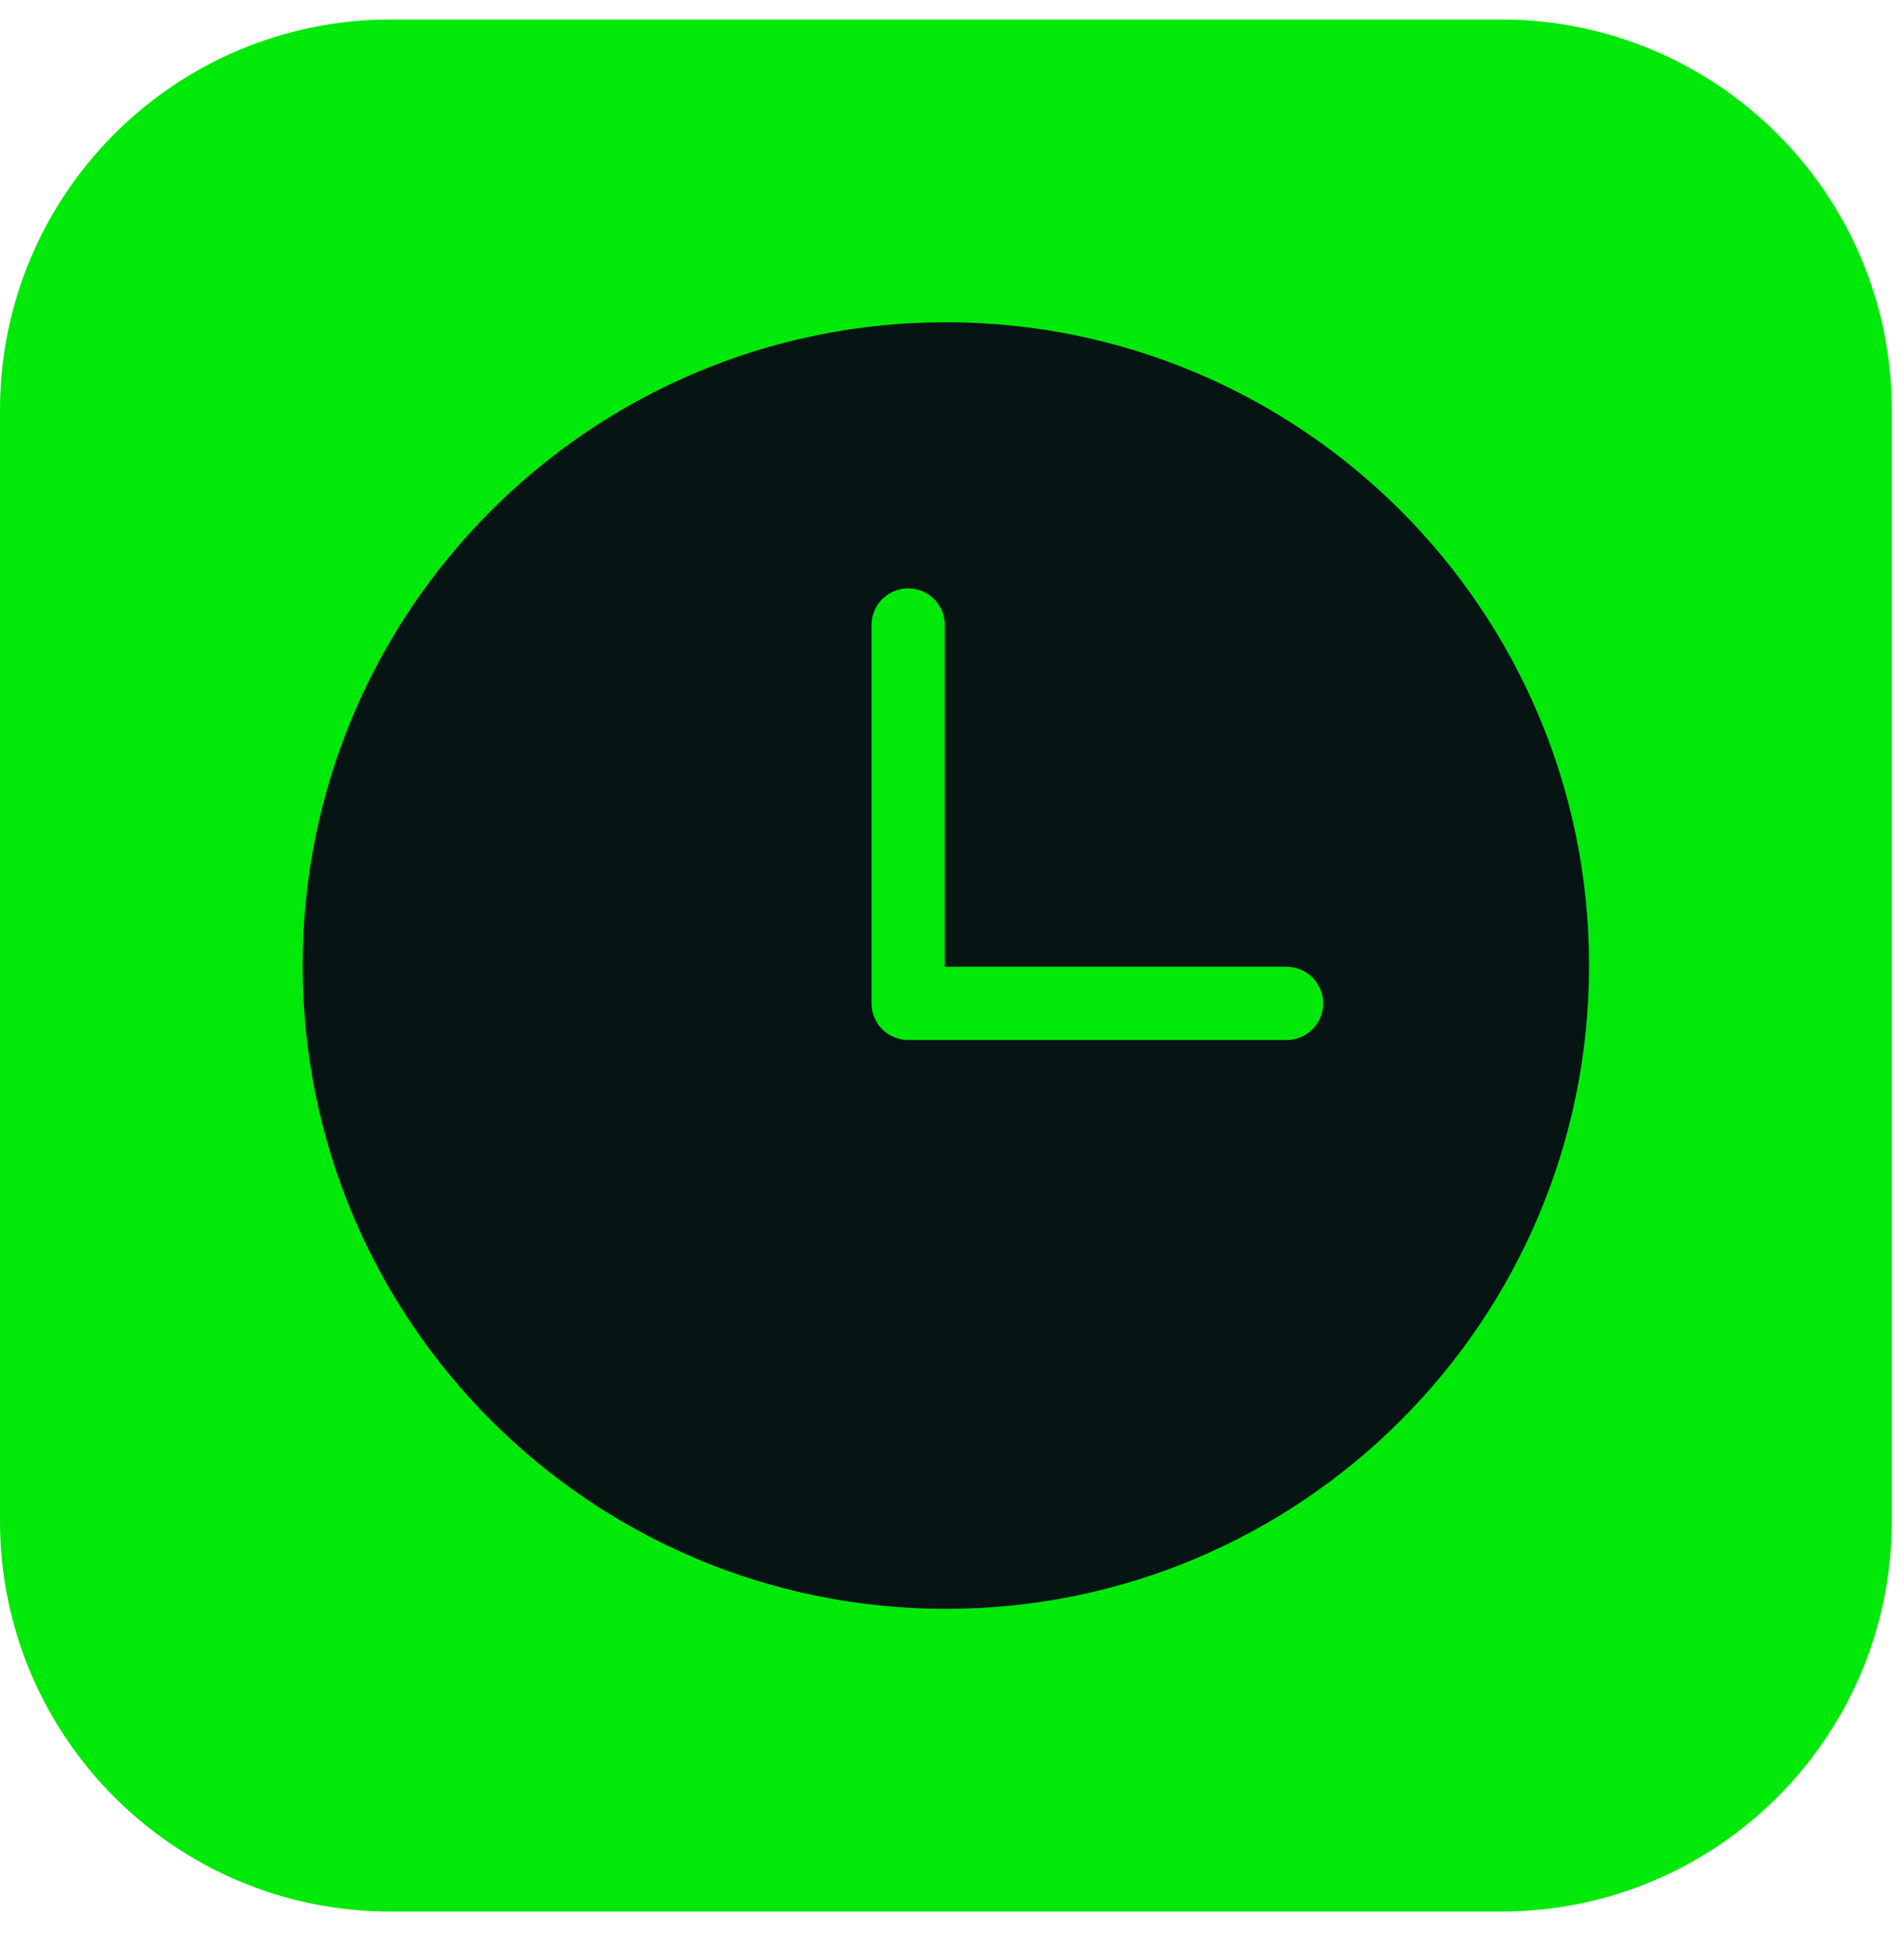
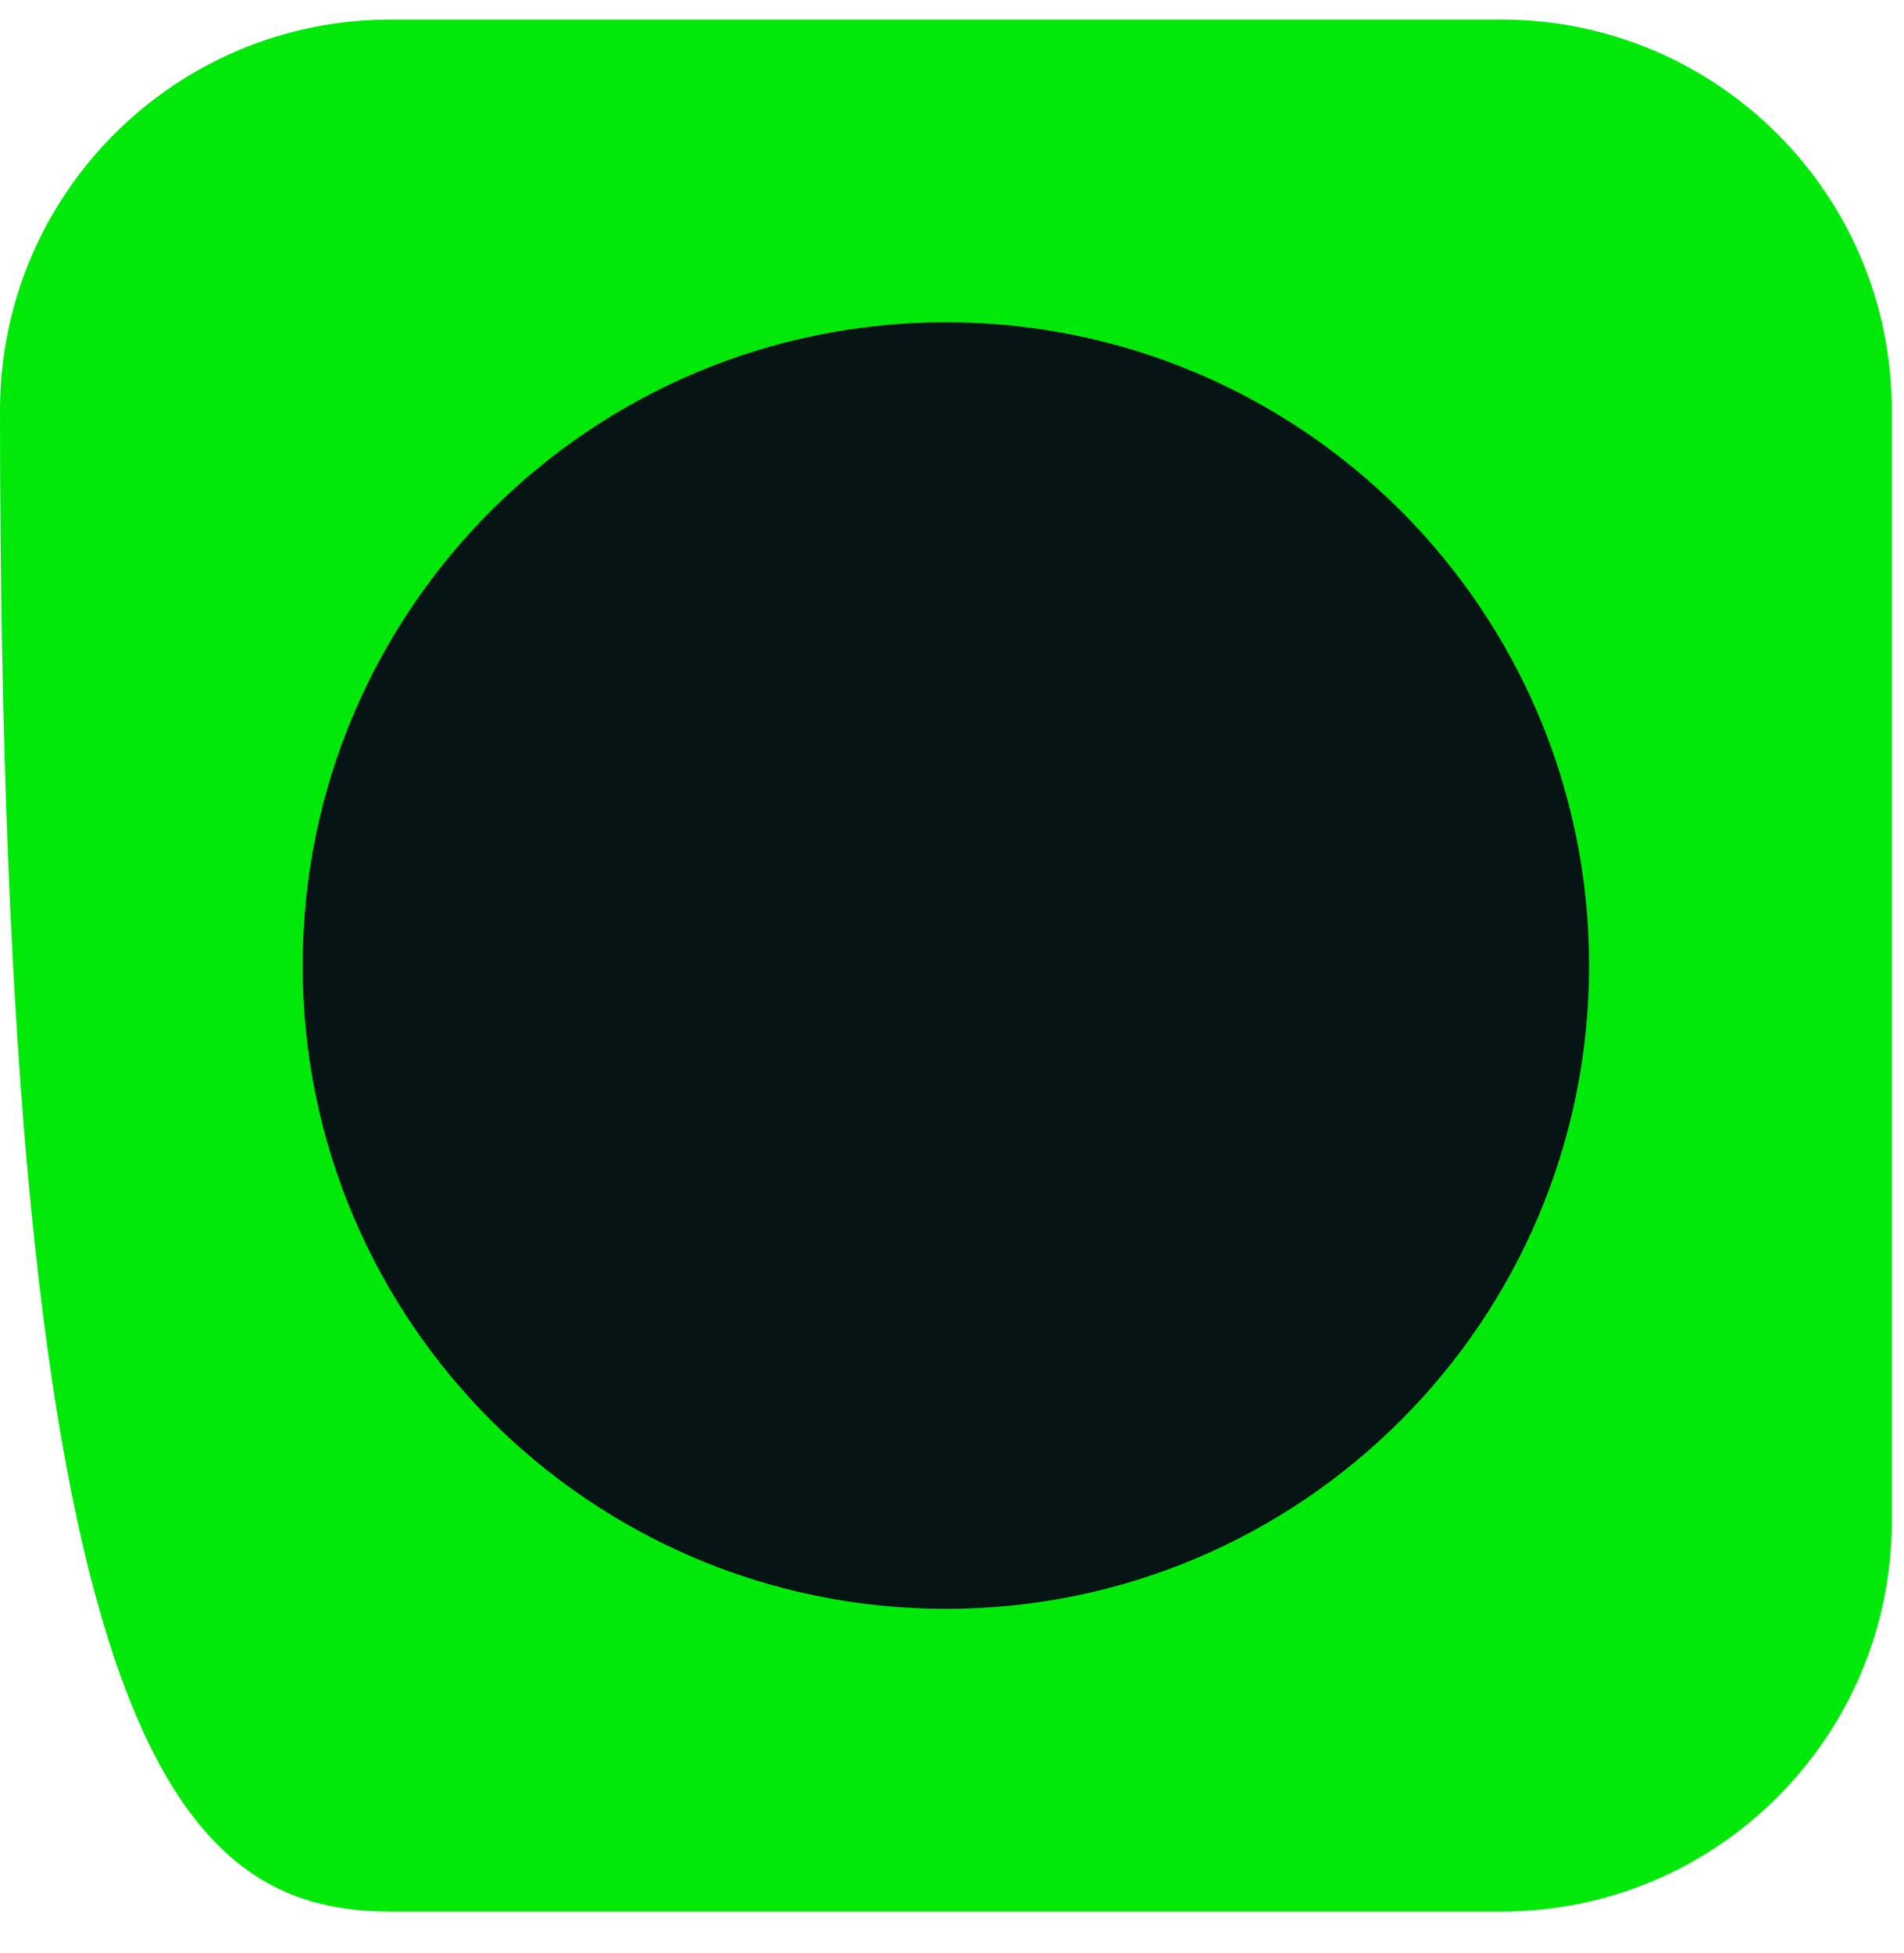
<svg xmlns="http://www.w3.org/2000/svg" width="39" height="40" viewBox="0 0 39 40" fill="none">
  <g clip-path="url(#clip0_949_757)">
-     <path d="M30.75 0.4H8C3.582 0.4 0 3.982 0 8.4V31.15C0 35.568 3.582 39.15 8 39.15H30.75C35.168 39.15 38.75 35.568 38.75 31.15V8.4C38.75 3.982 35.168 0.4 30.75 0.4Z" fill="#00E909" />
+     <path d="M30.75 0.4H8C3.582 0.4 0 3.982 0 8.4C0 35.568 3.582 39.15 8 39.15H30.75C35.168 39.15 38.75 35.568 38.75 31.15V8.4C38.75 3.982 35.168 0.4 30.75 0.4Z" fill="#00E909" />
    <path d="M19.374 32.95C26.651 32.95 32.549 27.051 32.549 19.775C32.549 12.499 26.651 6.6 19.374 6.6C12.098 6.6 6.199 12.499 6.199 19.775C6.199 27.051 12.098 32.95 19.374 32.95Z" fill="#071414" />
-     <path d="M18.602 12.8V20.55H26.352" stroke="#00E909" stroke-width="1.5" stroke-linecap="round" stroke-linejoin="round" />
  </g>
  <defs>
    <clipPath id="clip0_949_757">
      <rect width="39" height="40" fill="white" />
    </clipPath>
  </defs>
</svg>